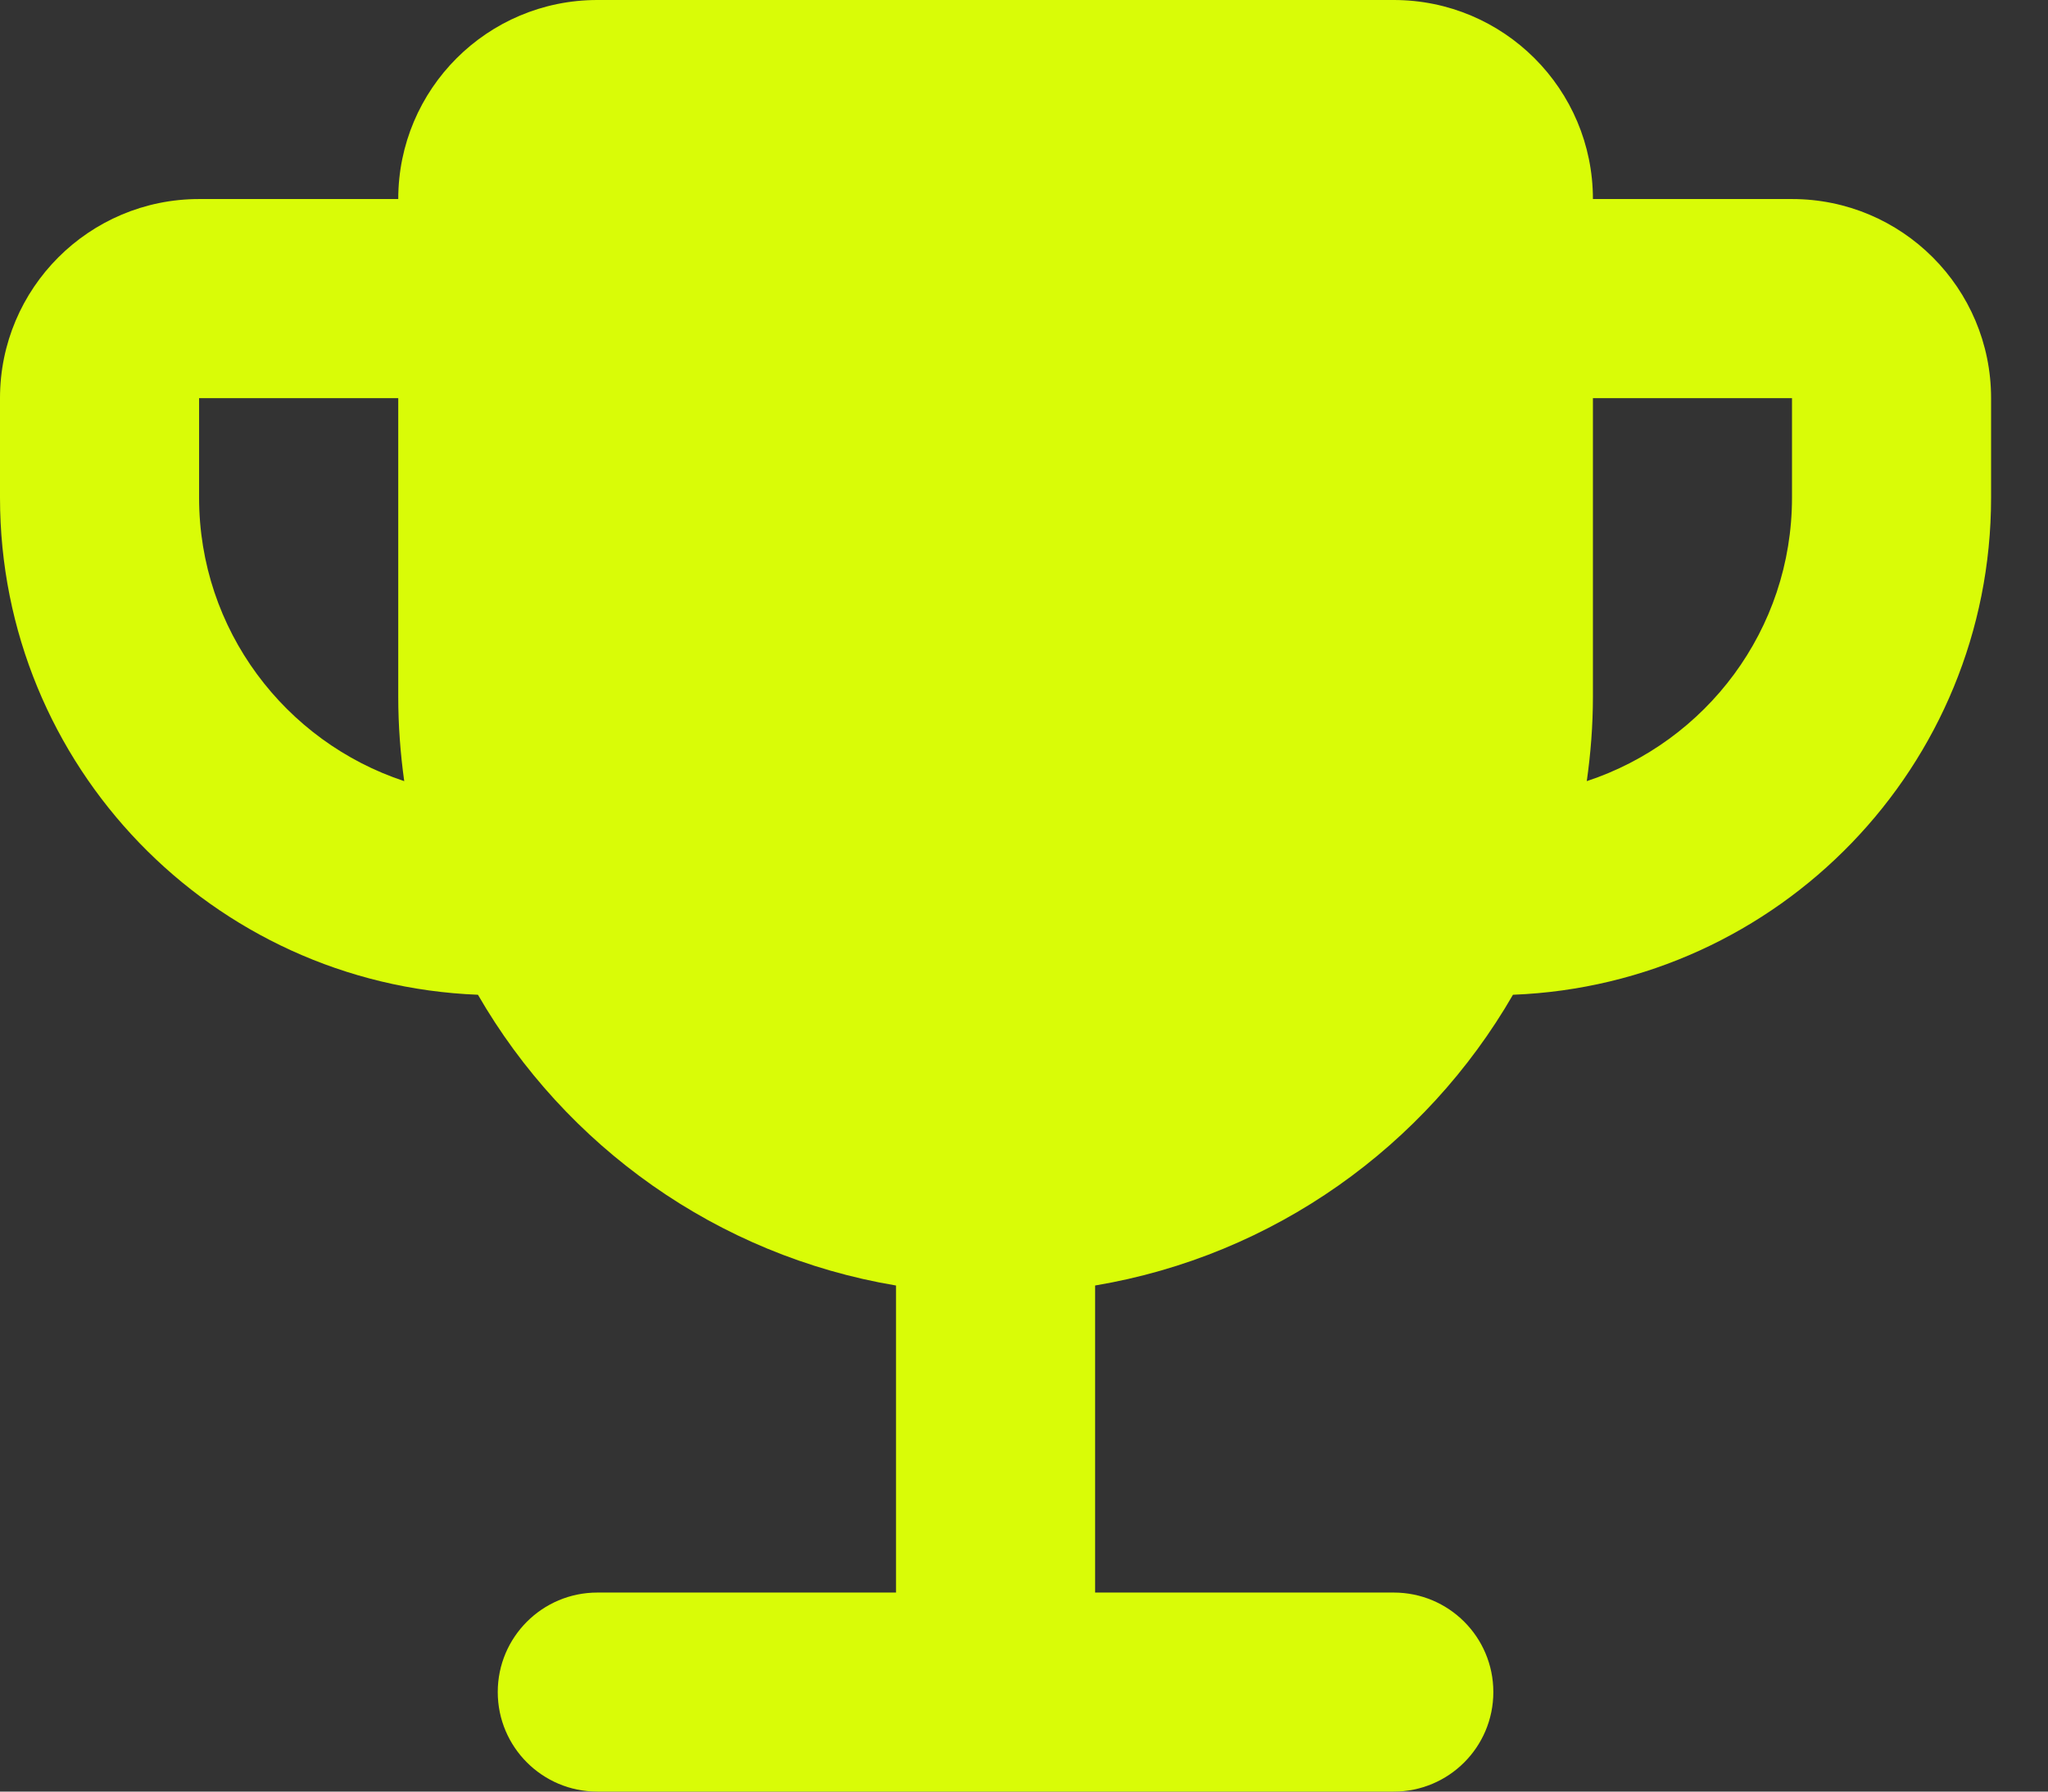
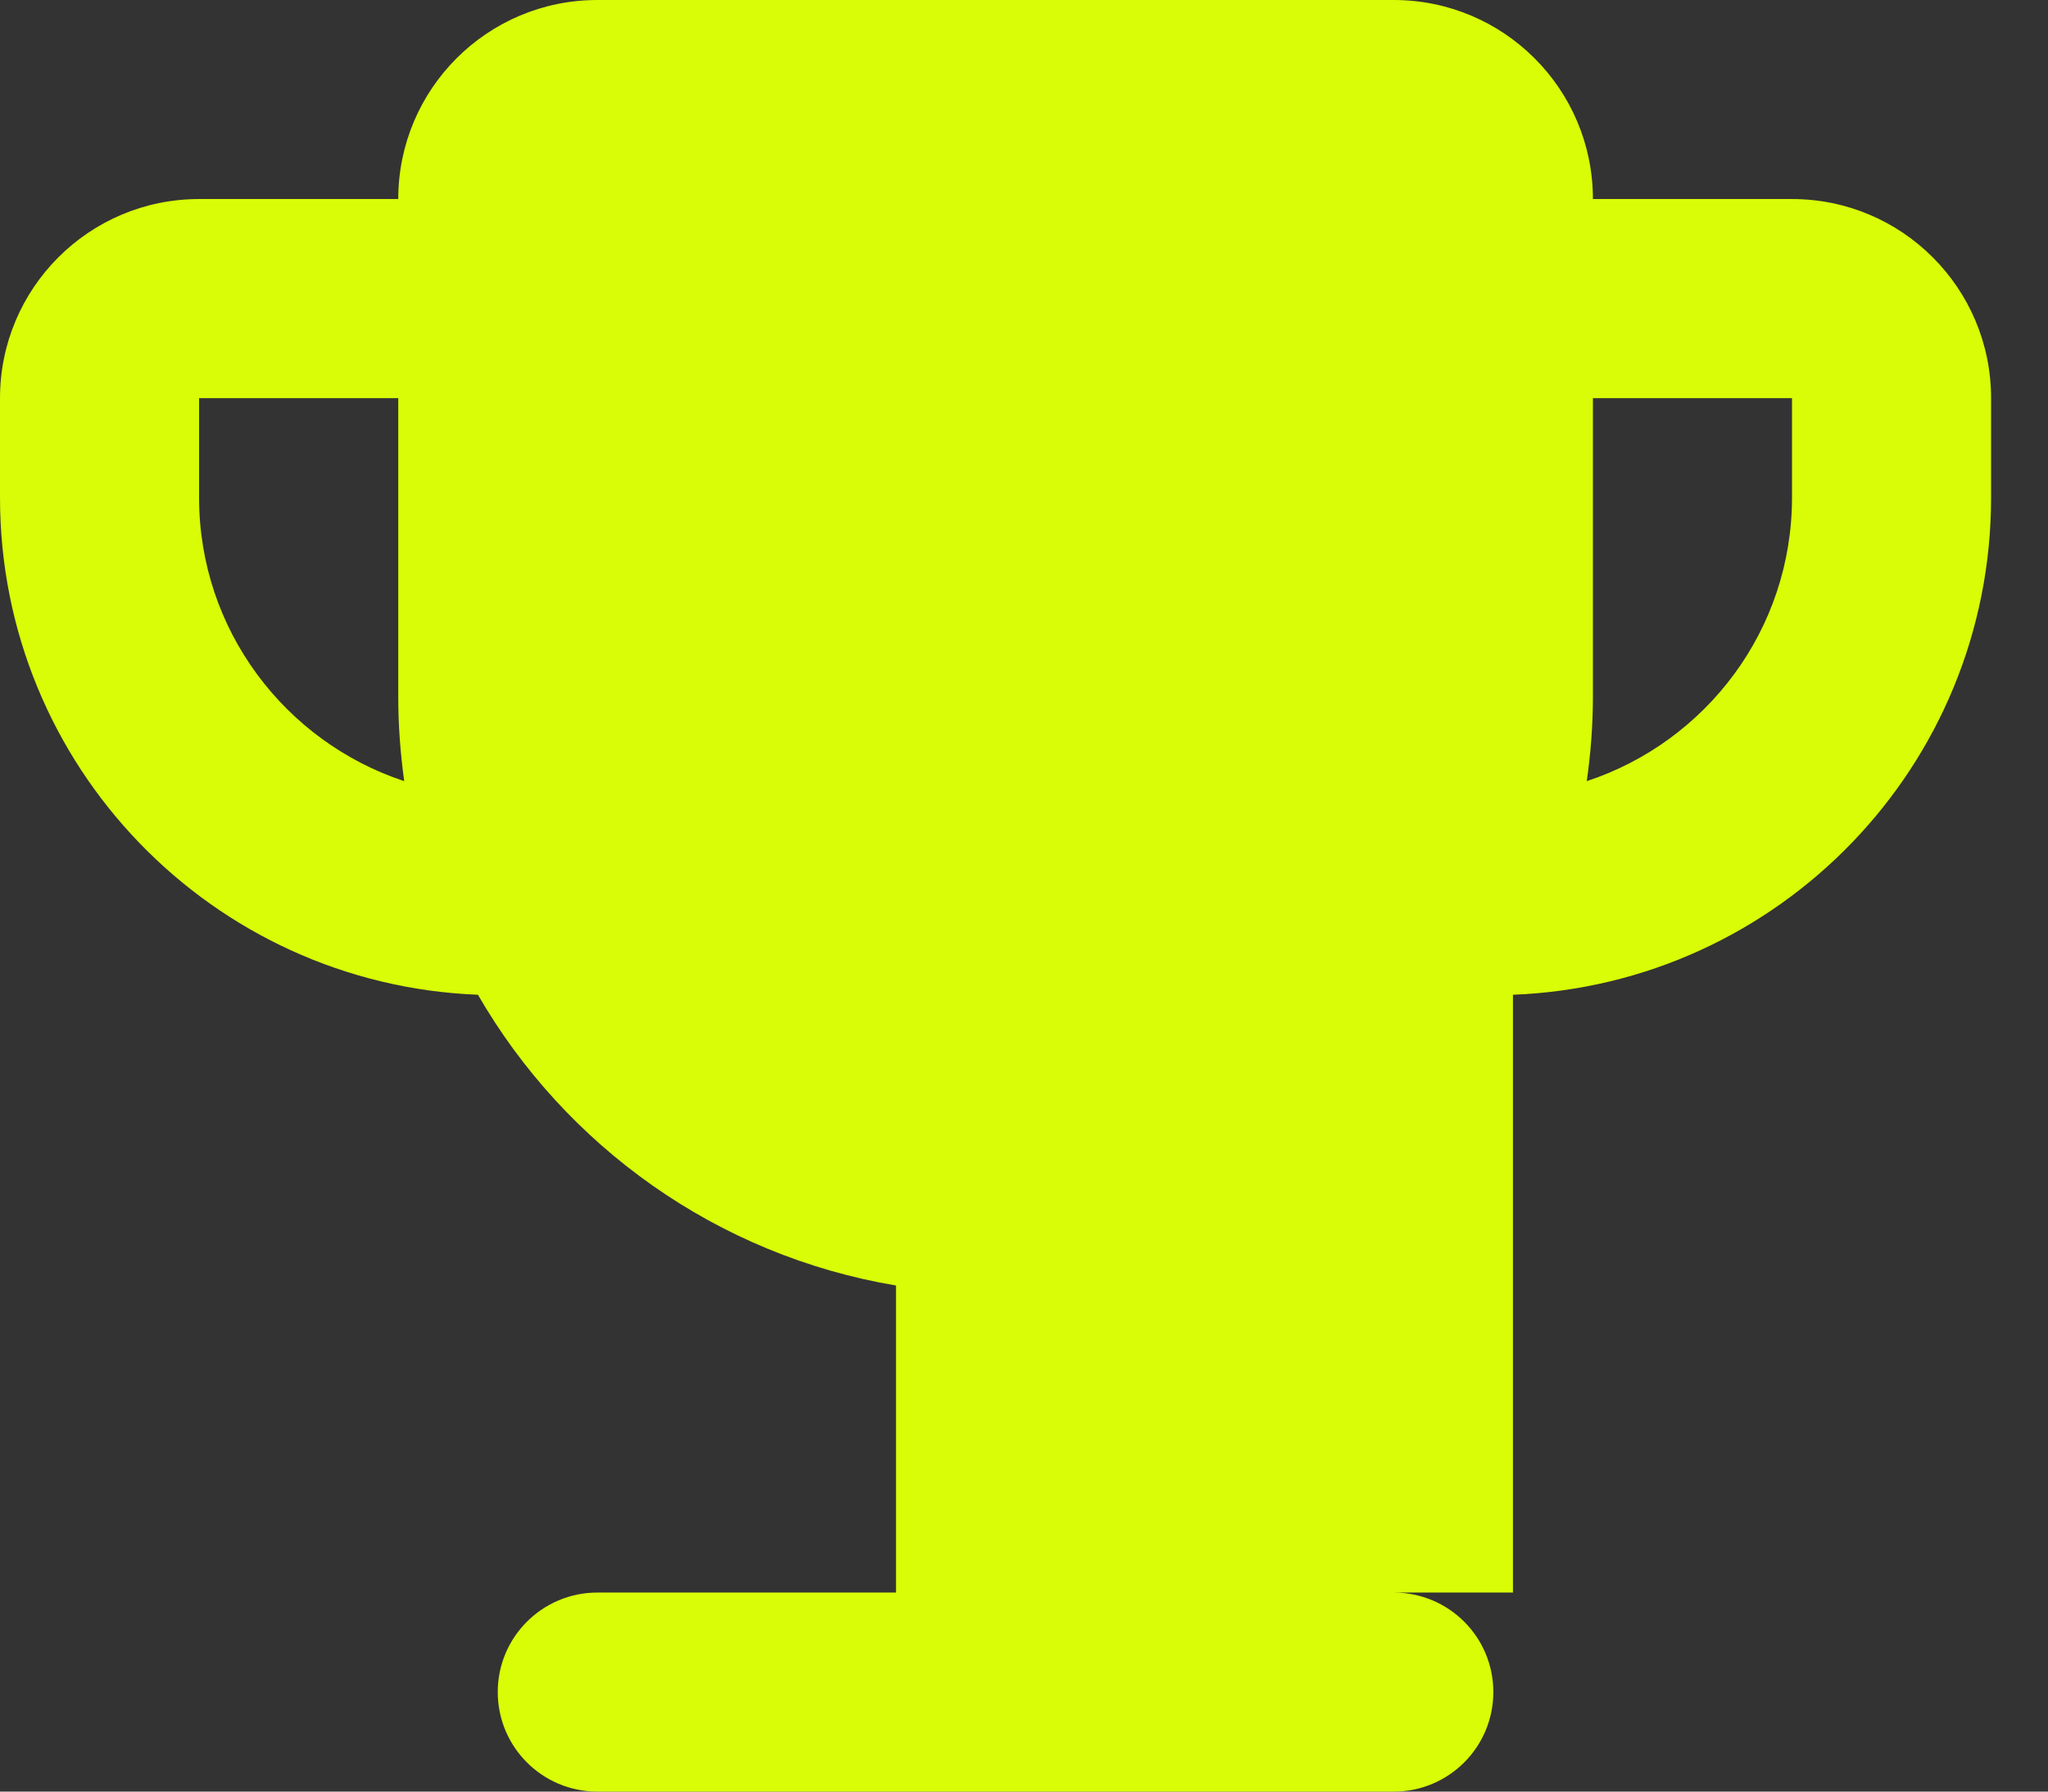
<svg xmlns="http://www.w3.org/2000/svg" width="24" height="21" viewBox="0 0 24 21" fill="none">
  <rect x="0" y="0" width="24" height="21" fill="#333333" stroke="none" />
-   <path d="M16.333 0C17.622 0 18.667 1.045 18.667 2.333H21C22.289 2.333 23.333 3.378 23.333 4.667V5.833C23.333 8.978 20.845 11.539 17.73 11.66C16.706 13.434 14.929 14.716 12.833 15.068V18.667H16.333C16.978 18.667 17.5 19.189 17.5 19.833C17.5 20.478 16.978 21 16.333 21H7C6.356 21 5.833 20.478 5.833 19.833C5.833 19.189 6.356 18.667 7 18.667H10.5V15.068C8.404 14.716 6.625 13.434 5.601 11.66C2.487 11.538 0 8.977 0 5.833V4.667C0 3.378 1.045 2.333 2.333 2.333H4.667C4.667 1.045 5.711 0 7 0H16.333ZM2.333 5.833C2.333 7.383 3.342 8.695 4.737 9.156C4.692 8.832 4.667 8.502 4.667 8.167V4.667H2.333V5.833ZM18.667 8.167C18.667 8.502 18.641 8.832 18.595 9.156C19.991 8.696 21 7.384 21 5.833V4.667H18.667V8.167Z" fill="#D9FC07" />
+   <path d="M16.333 0C17.622 0 18.667 1.045 18.667 2.333H21C22.289 2.333 23.333 3.378 23.333 4.667V5.833C23.333 8.978 20.845 11.539 17.73 11.66V18.667H16.333C16.978 18.667 17.5 19.189 17.5 19.833C17.5 20.478 16.978 21 16.333 21H7C6.356 21 5.833 20.478 5.833 19.833C5.833 19.189 6.356 18.667 7 18.667H10.5V15.068C8.404 14.716 6.625 13.434 5.601 11.66C2.487 11.538 0 8.977 0 5.833V4.667C0 3.378 1.045 2.333 2.333 2.333H4.667C4.667 1.045 5.711 0 7 0H16.333ZM2.333 5.833C2.333 7.383 3.342 8.695 4.737 9.156C4.692 8.832 4.667 8.502 4.667 8.167V4.667H2.333V5.833ZM18.667 8.167C18.667 8.502 18.641 8.832 18.595 9.156C19.991 8.696 21 7.384 21 5.833V4.667H18.667V8.167Z" fill="#D9FC07" />
</svg>